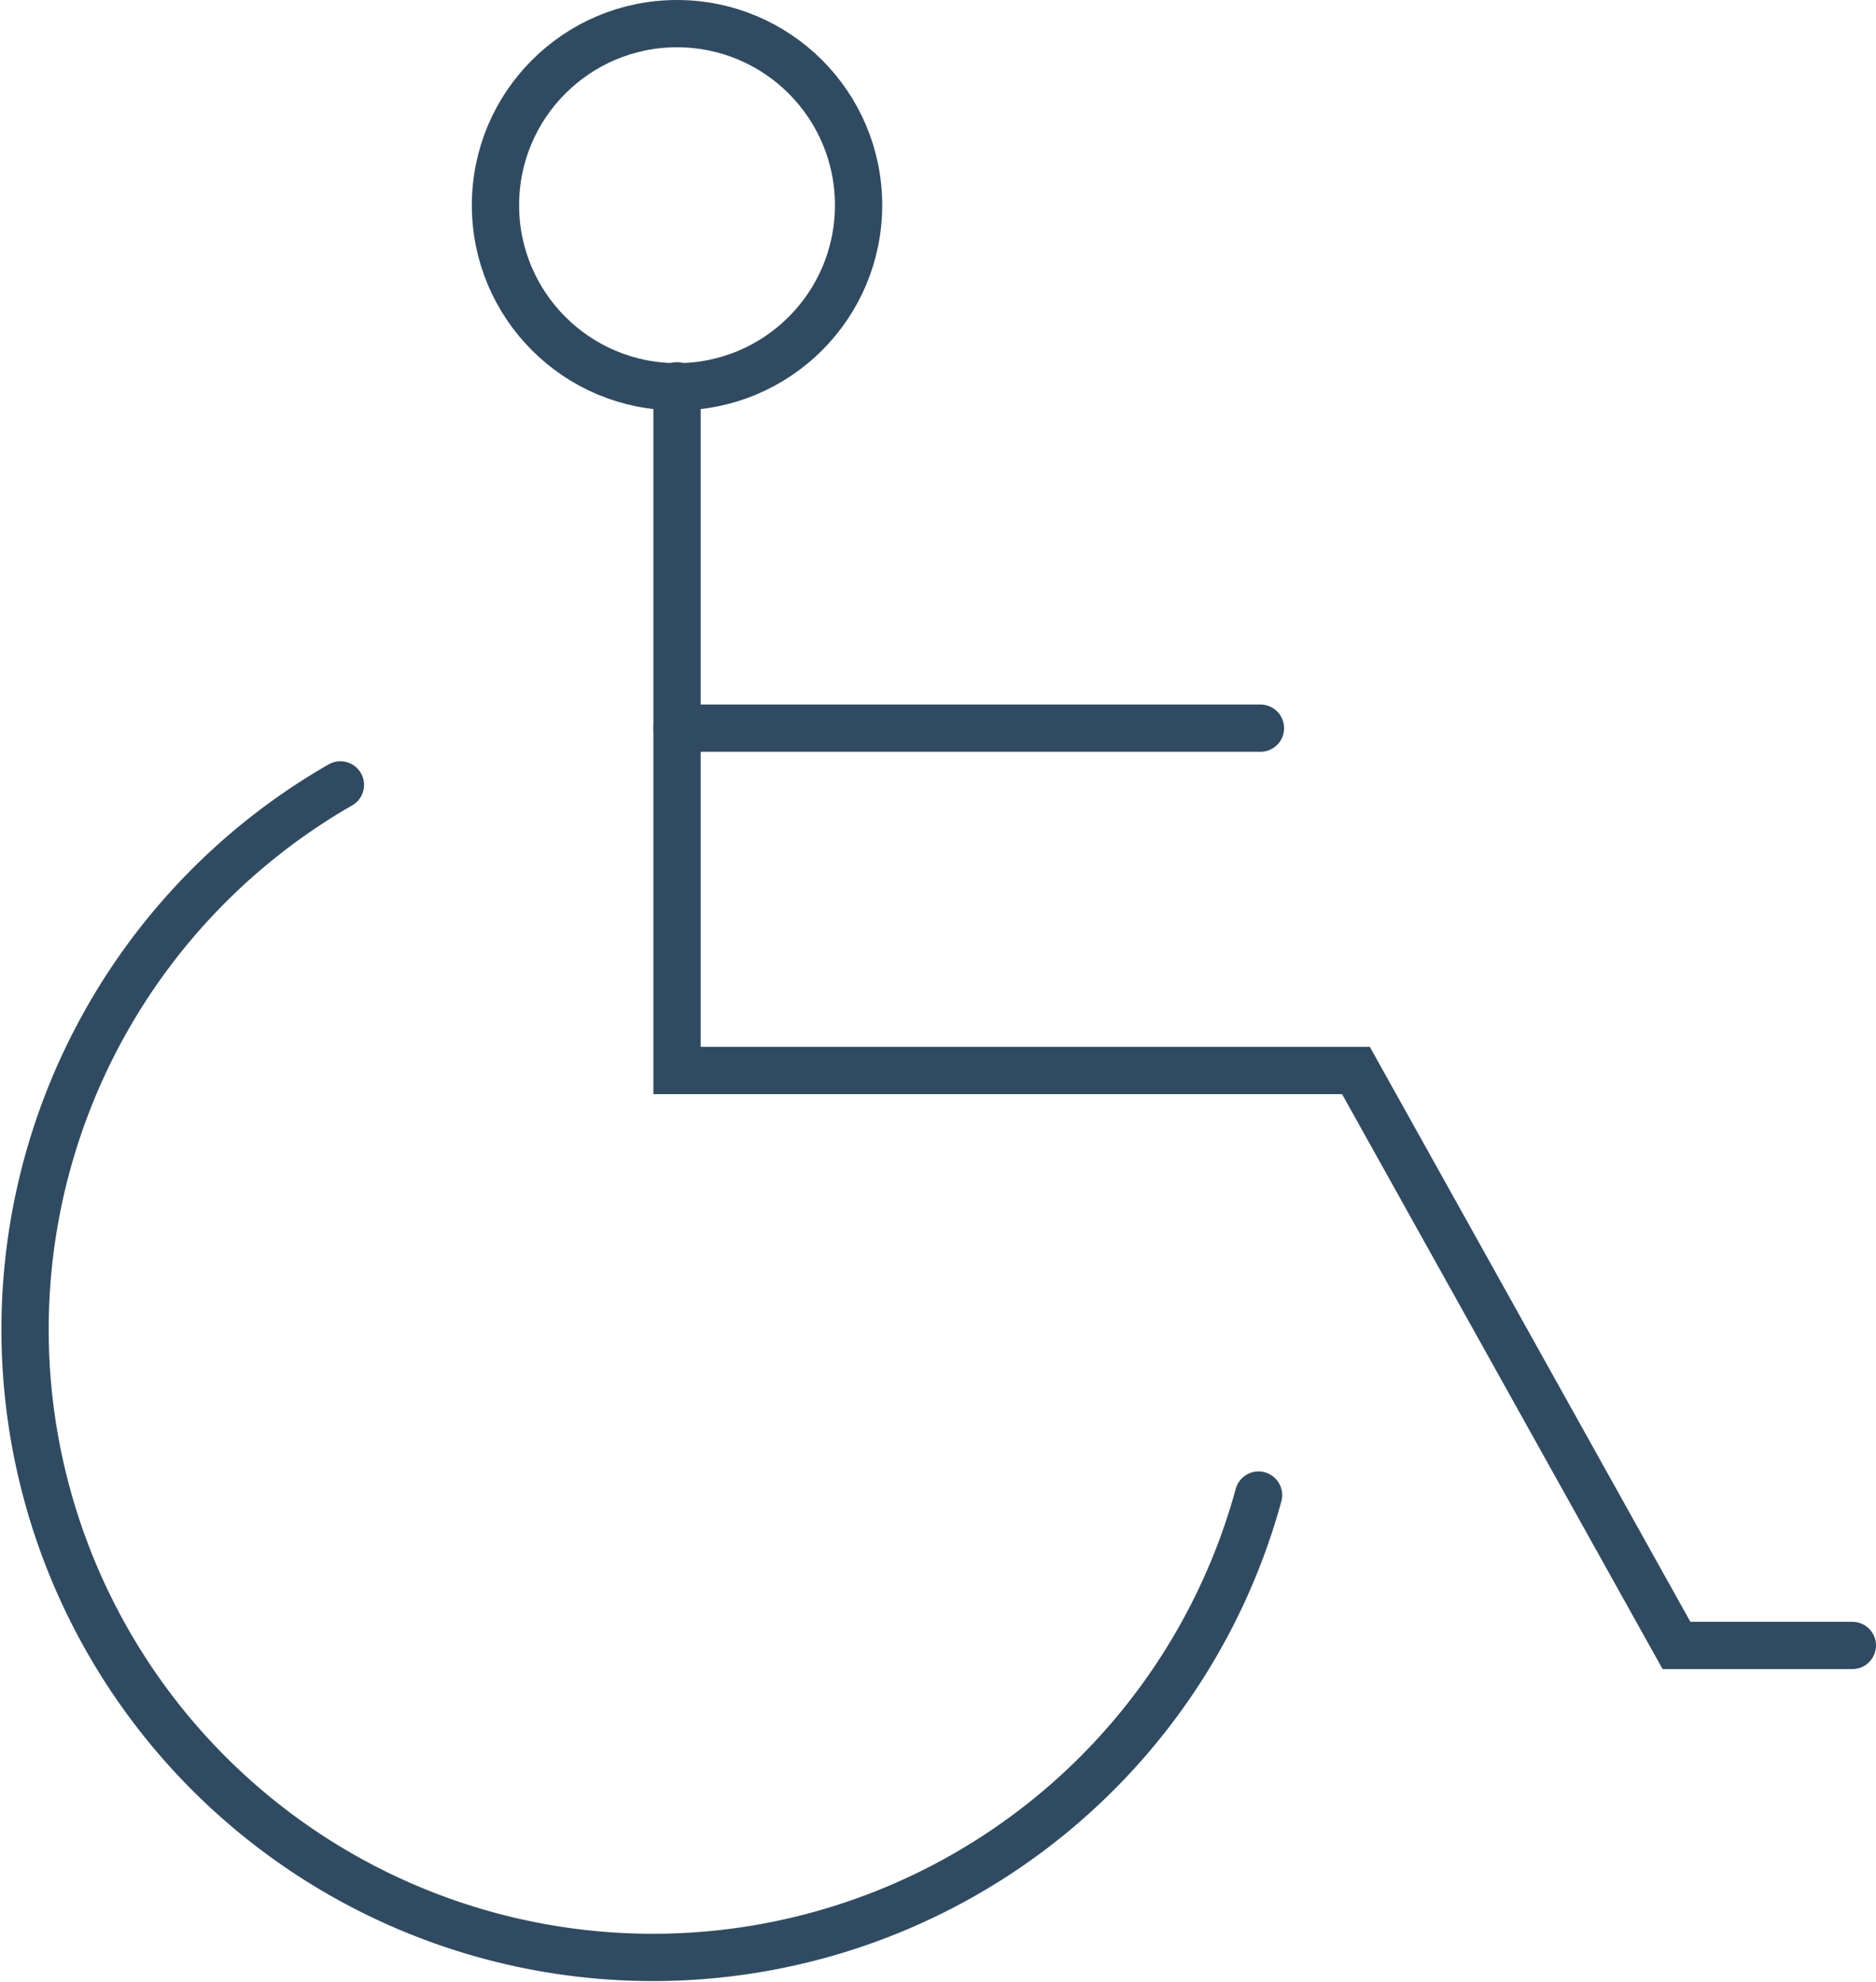
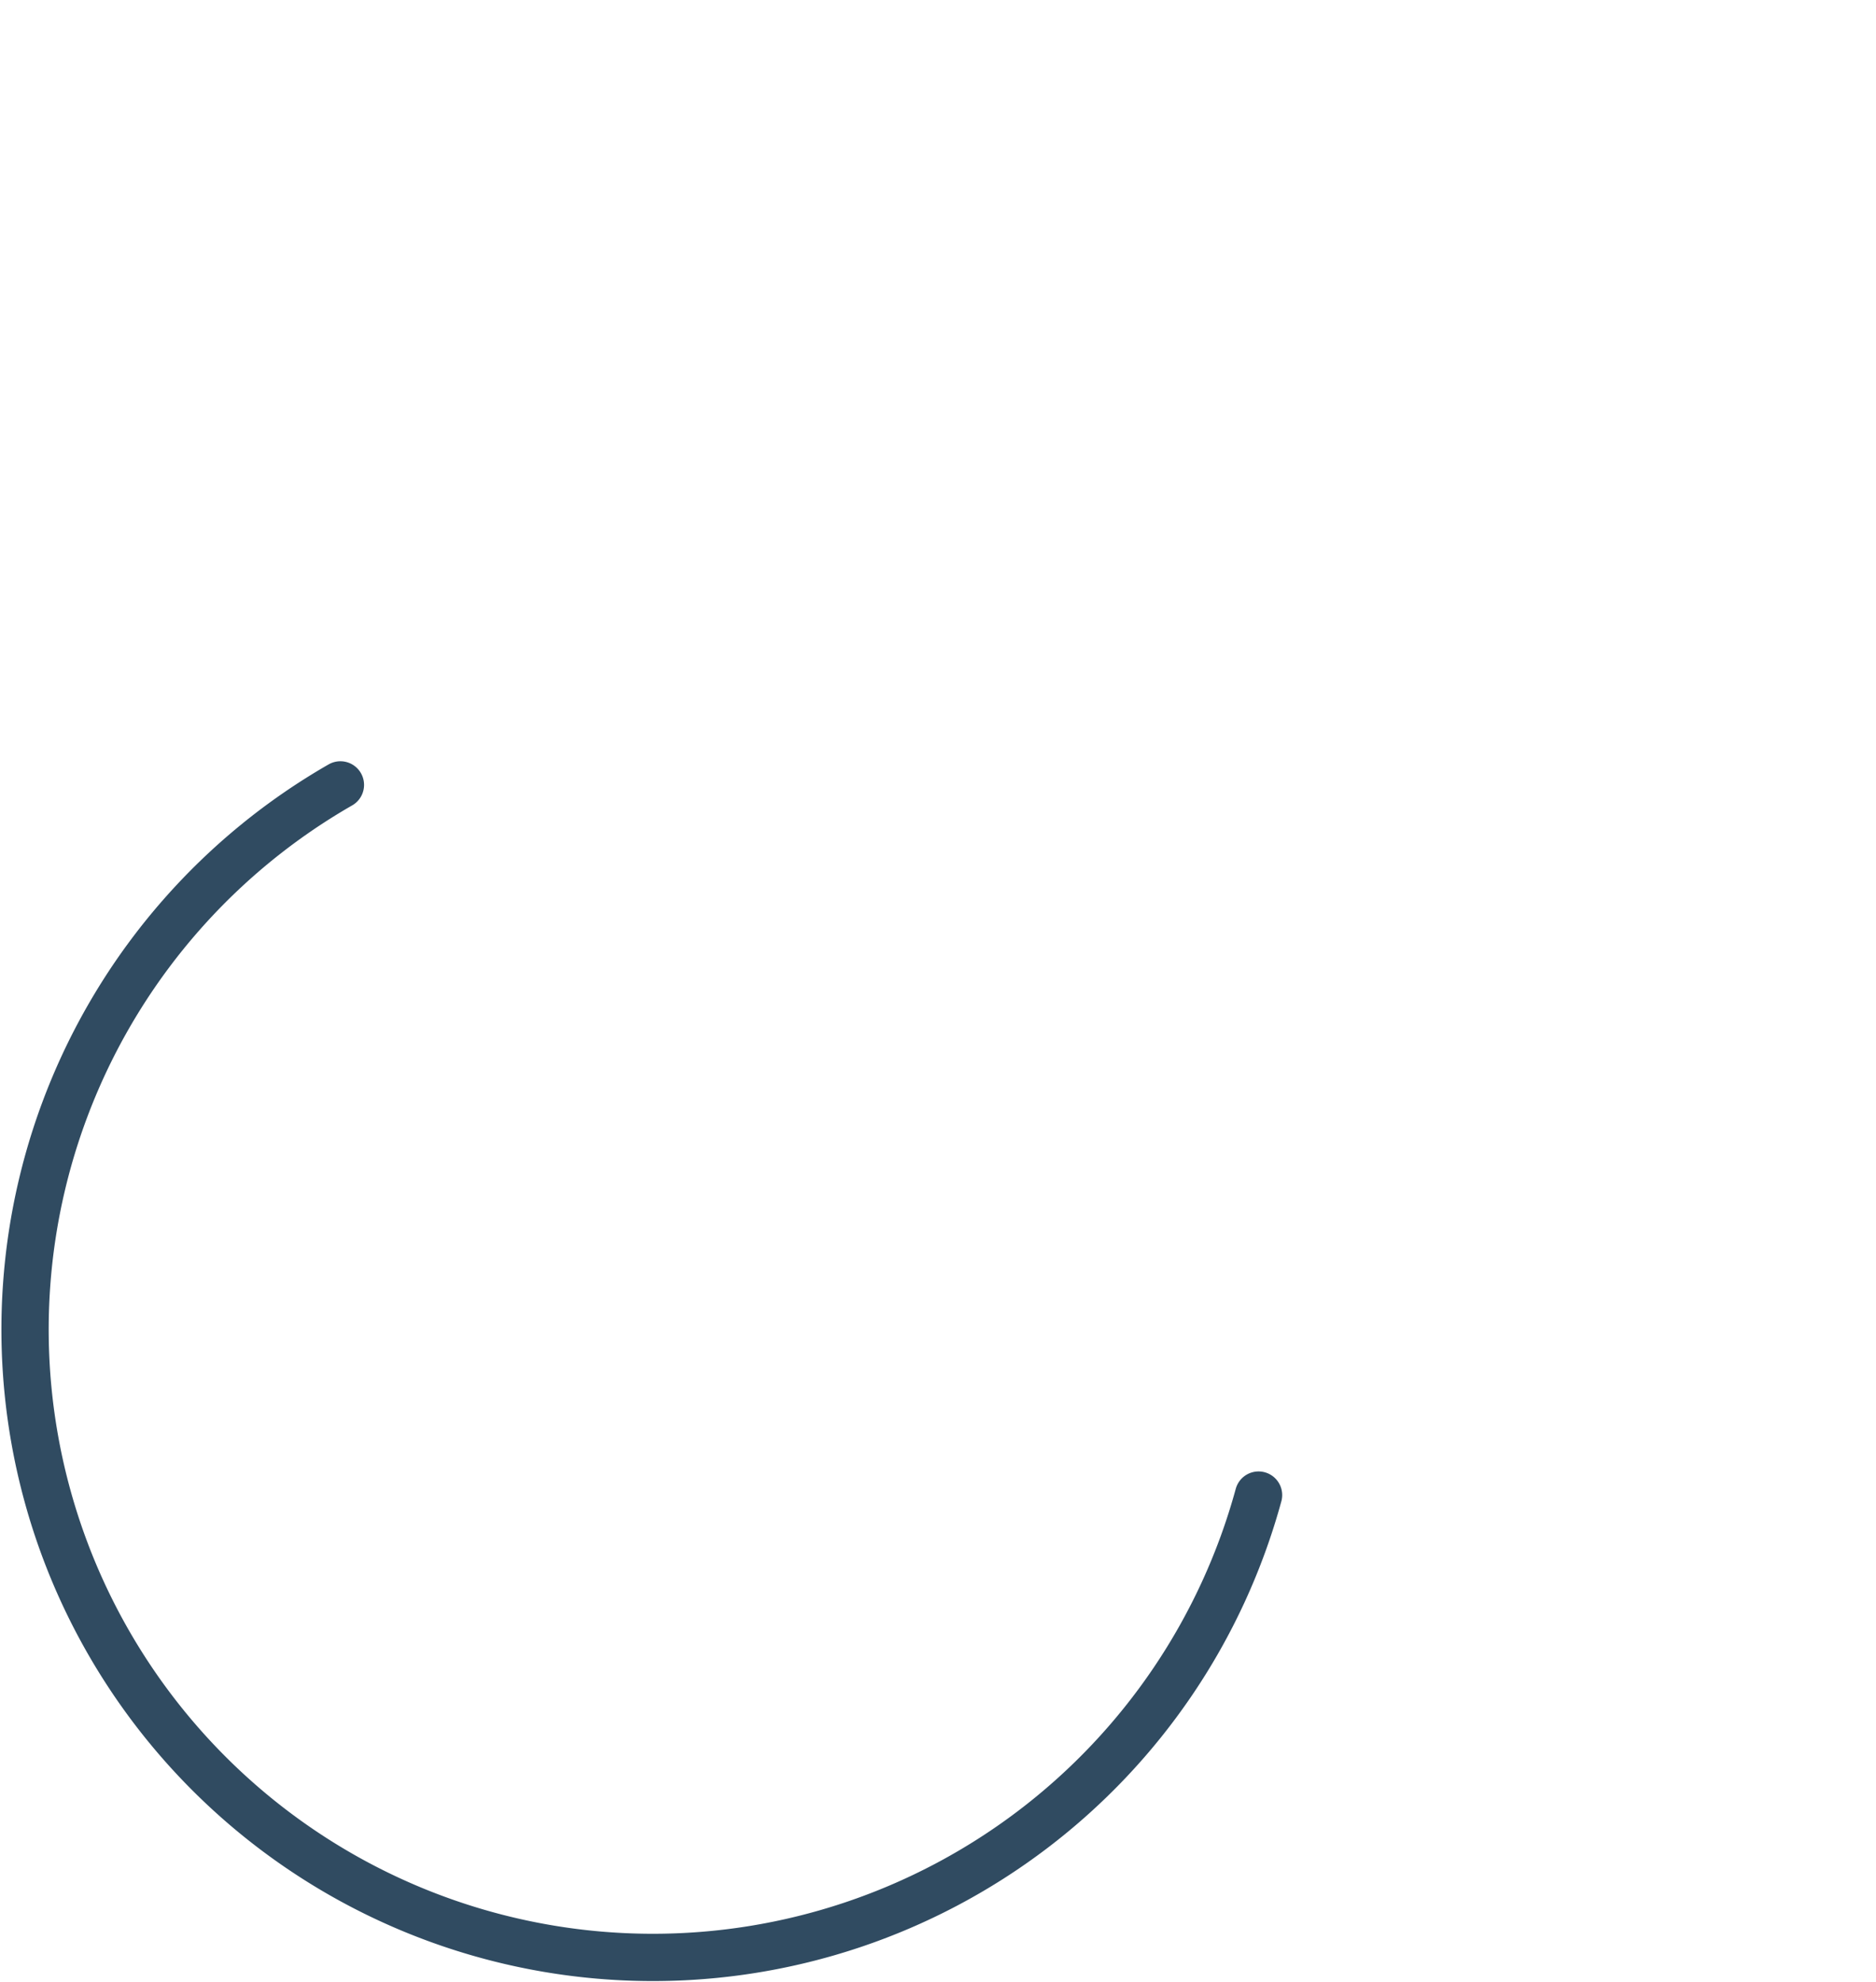
<svg xmlns="http://www.w3.org/2000/svg" viewBox="0 0 19.84 20.96">
  <defs>
    <style>.cls-1,.cls-2{fill:none;stroke:#304b61;stroke-miterlimit:10;stroke-width:0.5px;}.cls-2{stroke-linecap:round;}</style>
  </defs>
  <g id="Layer_2" data-name="Layer 2">
    <g id="ΦΙΛΤΡΑ">
-       <circle class="cls-1" cx="7.16" cy="2.17" r="1.92" />
-       <polyline class="cls-2" points="7.16 4.08 7.16 11.32 14.34 11.32 17.73 17.4 19.59 17.4" />
-       <line class="cls-2" x1="7.16" y1="7.7" x2="13.33" y2="7.7" />
      <path class="cls-2" d="M3.6,8.3a6.64,6.64,0,1,0,9.71,7.51" />
    </g>
  </g>
</svg>